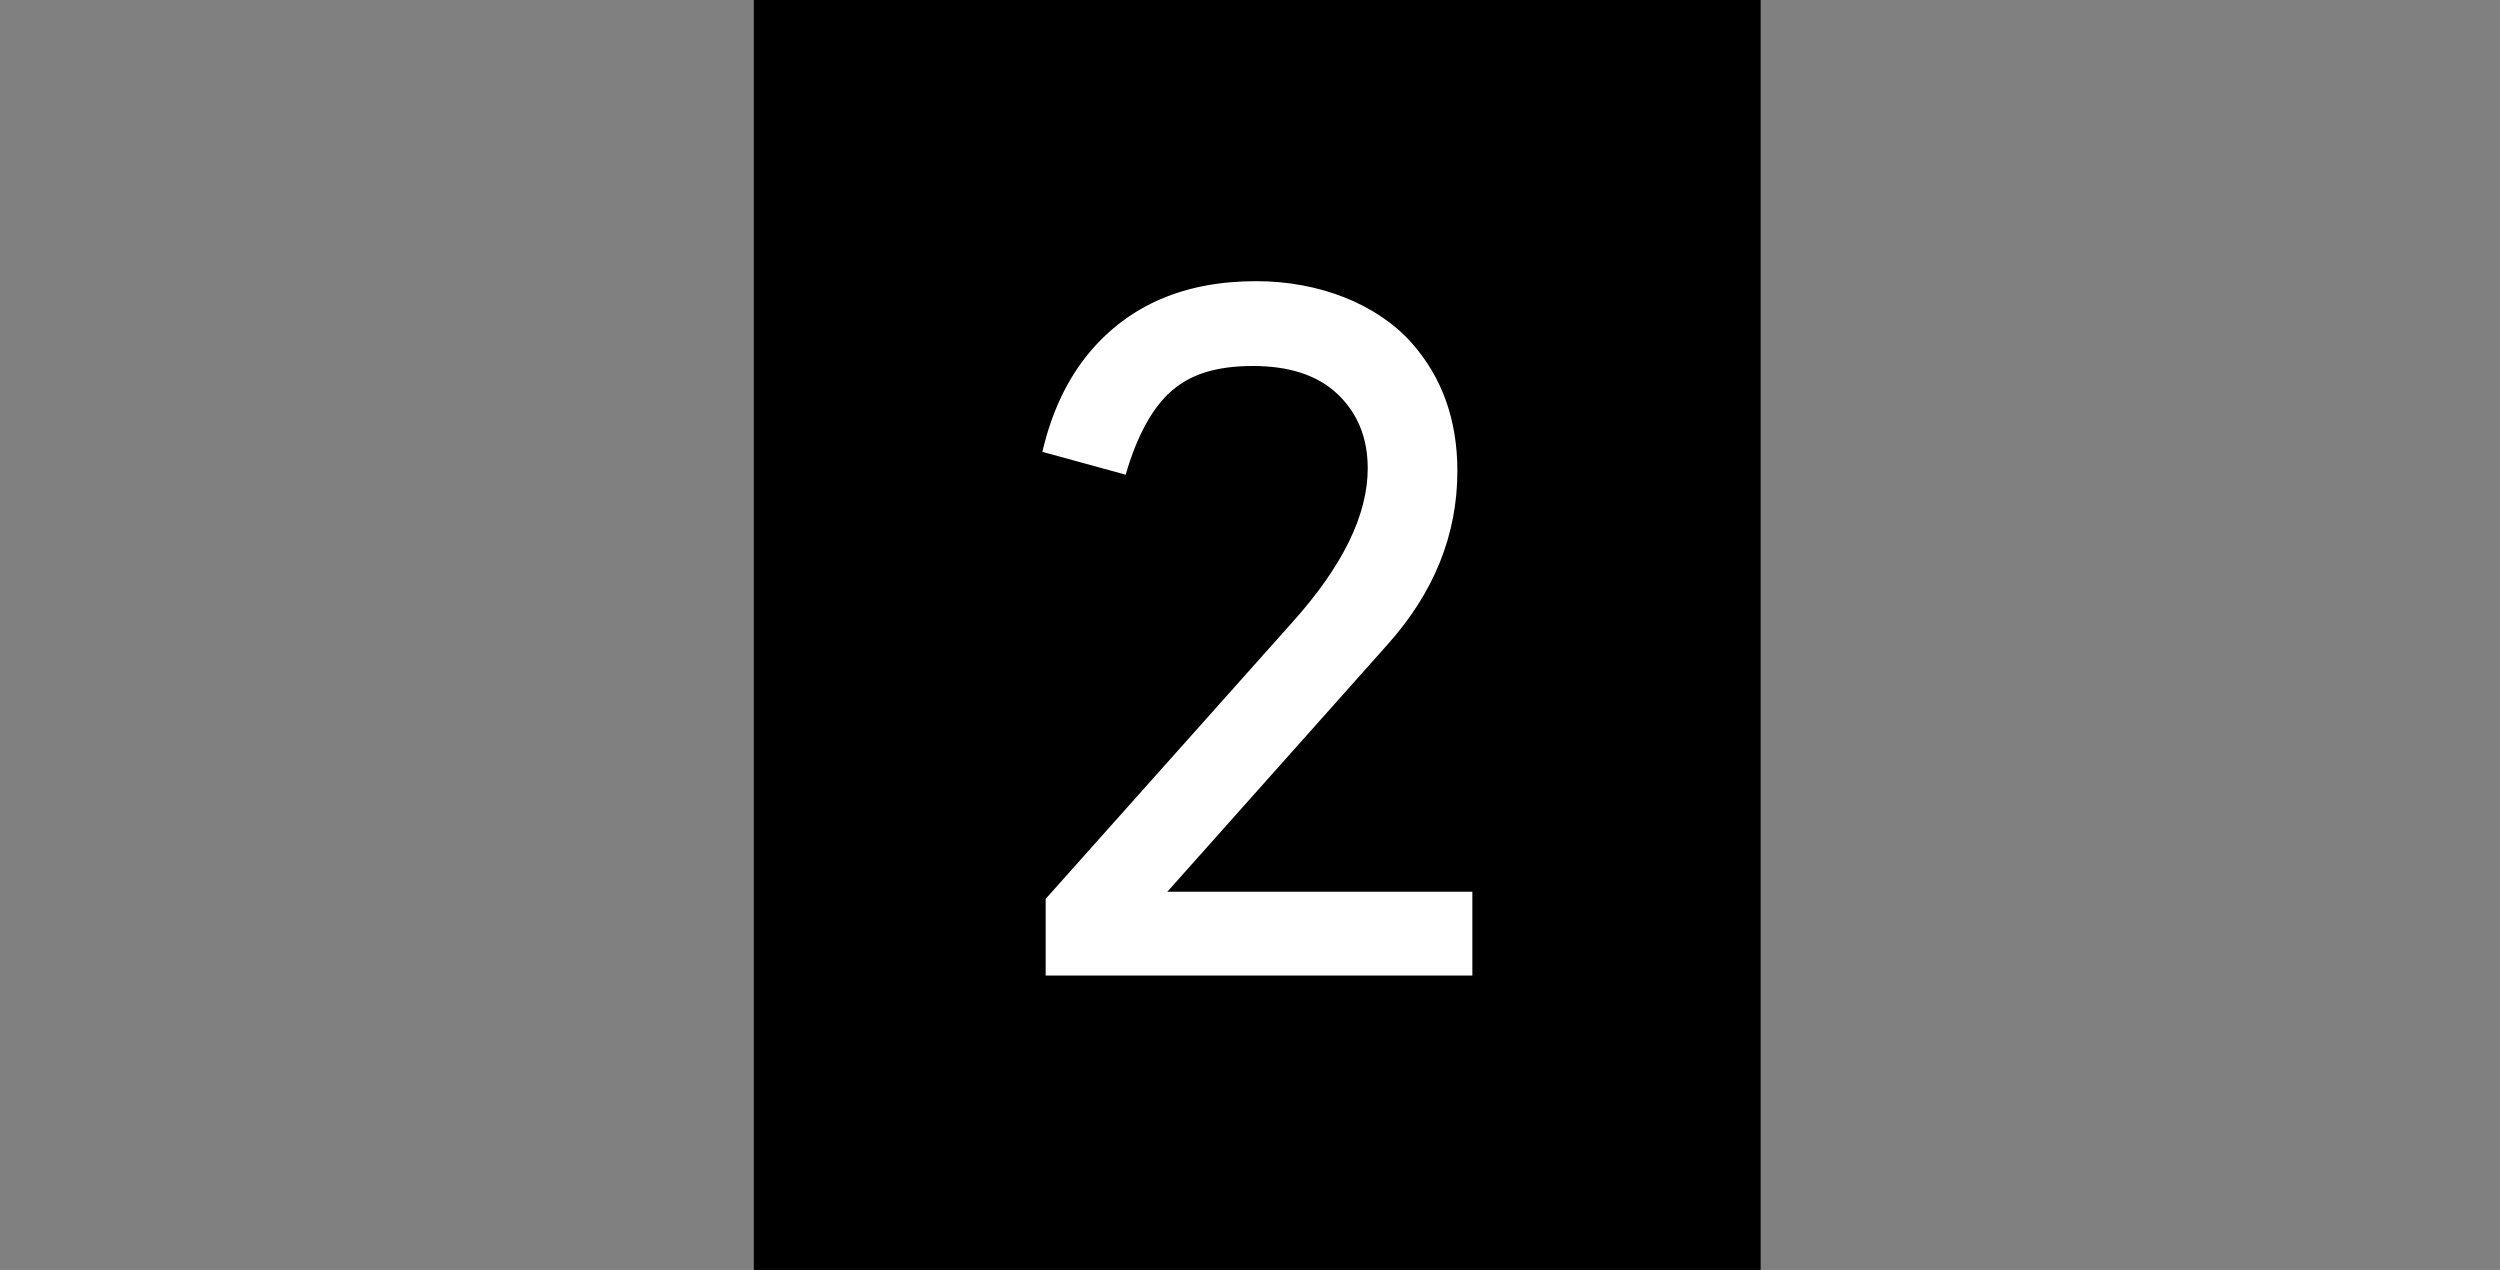
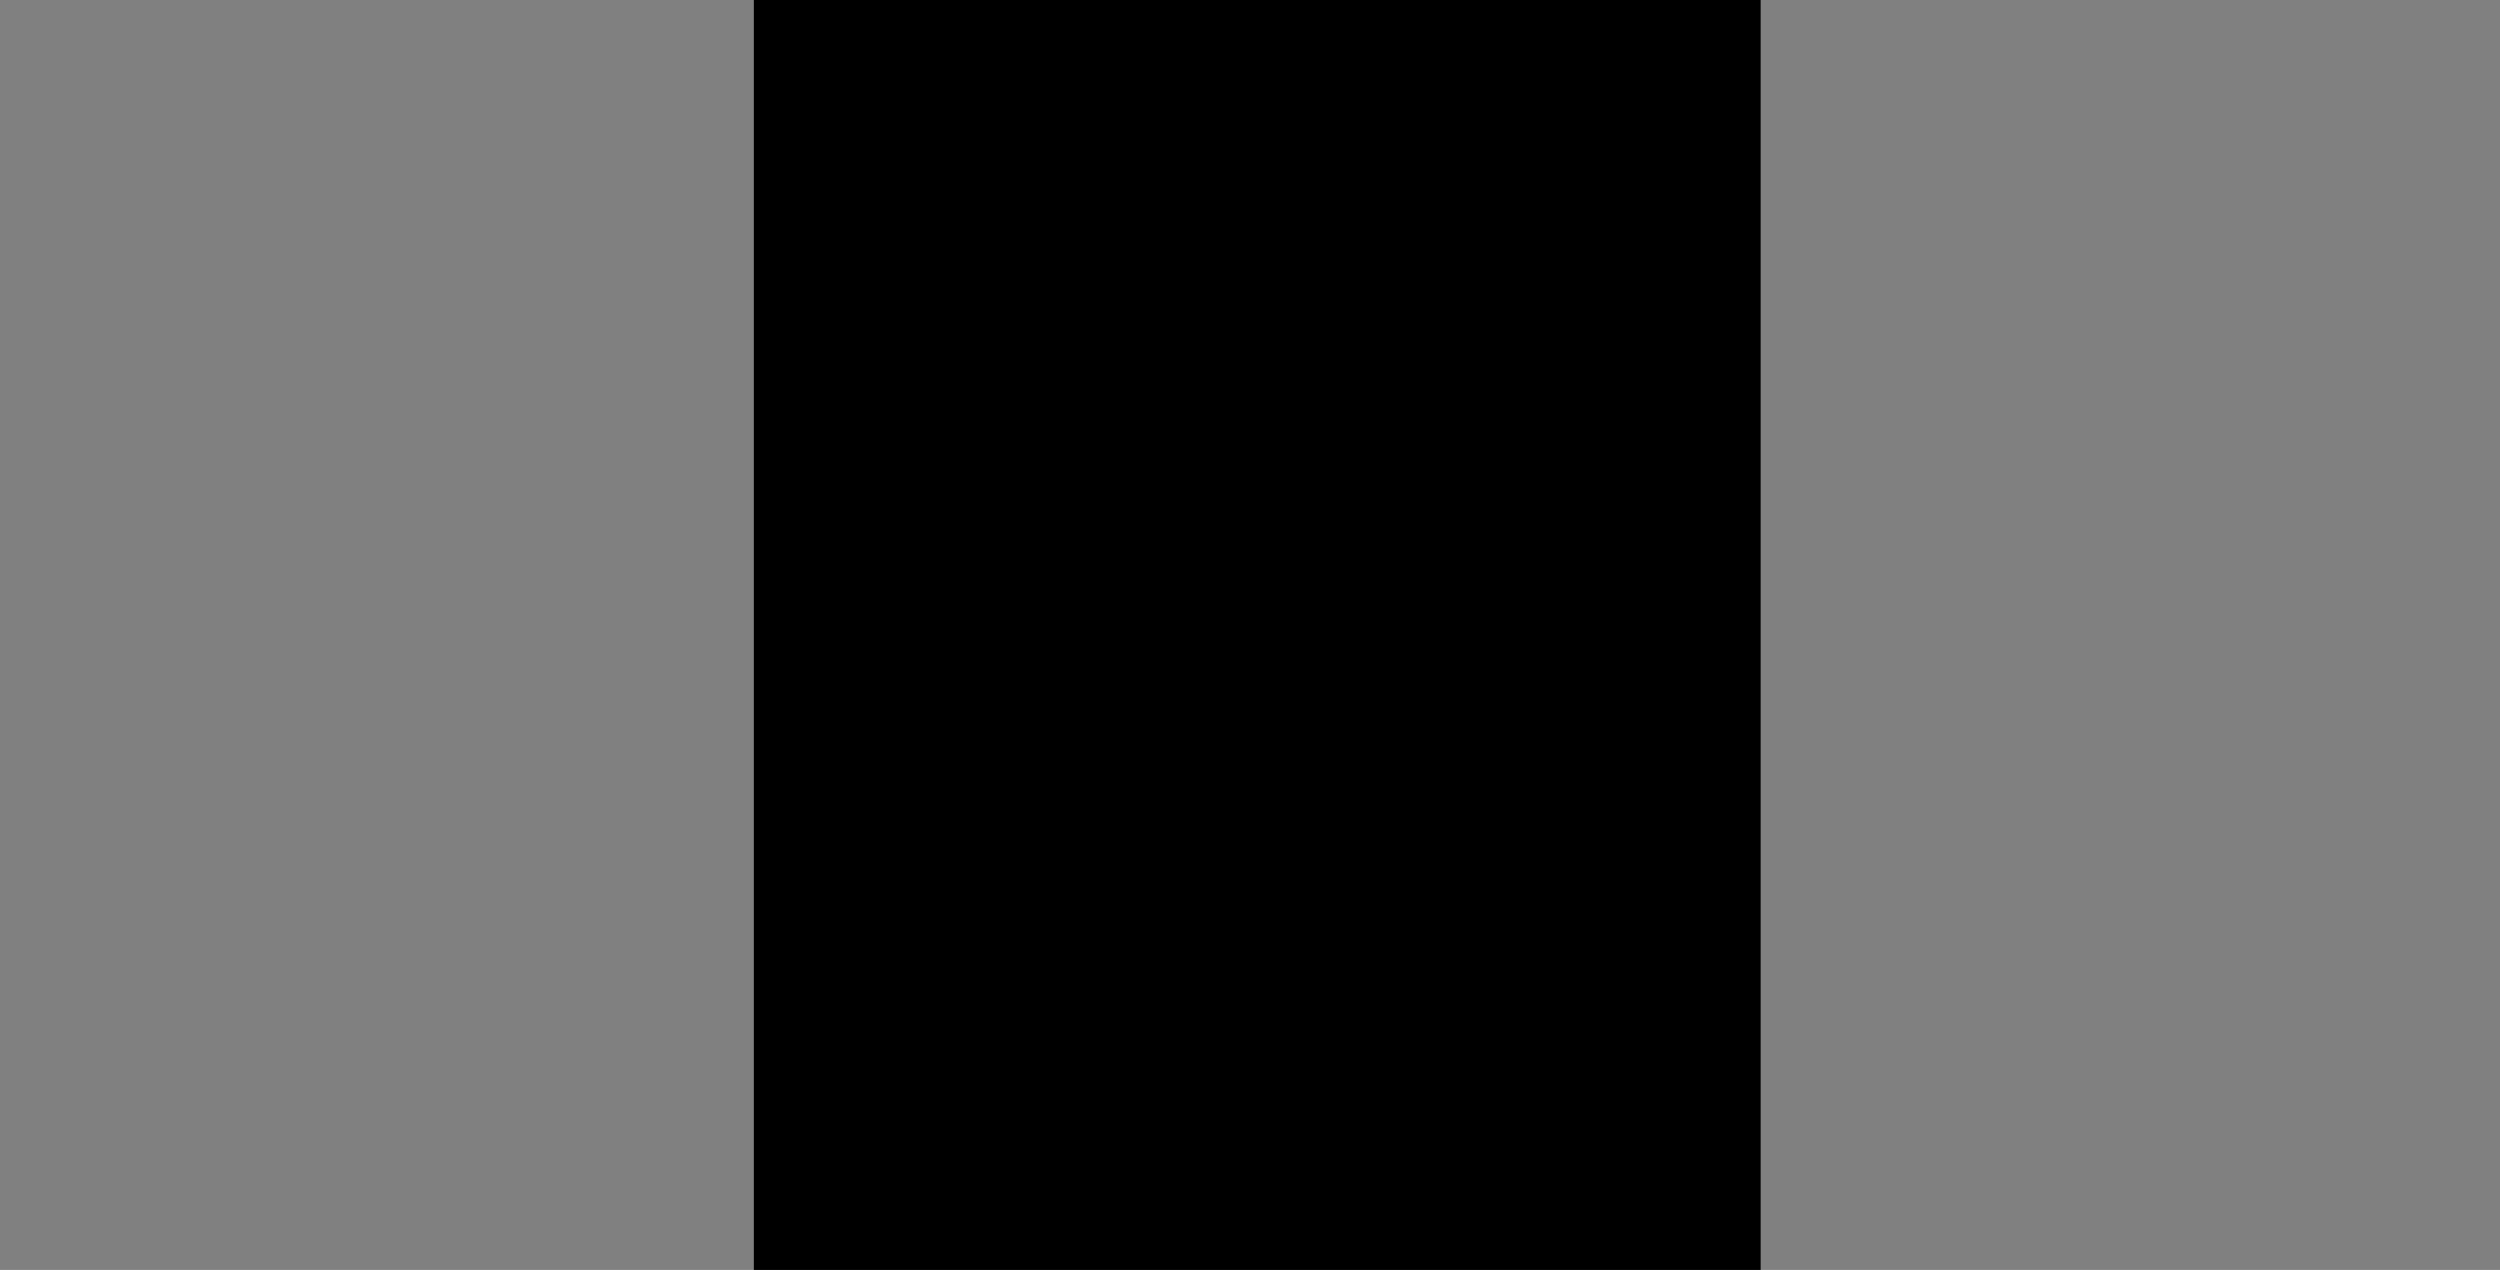
<svg xmlns="http://www.w3.org/2000/svg" id="Calque_2" data-name="Calque 2" viewBox="0 0 98.43 50">
  <rect x="0" y="0" width="98.43" height="50" fill="#808080" stroke="none" />
  <defs>
    <style>
      .cls-1, .cls-2 {
        stroke-width: 0px;
      }

      .cls-2 {
        fill: #fff;
      }
    </style>
  </defs>
  <g id="Schwalbe_Protection_Niveau_1" data-name="Schwalbe Protection Niveau 1">
    <g>
      <rect class="cls-1" x="29.68" width="39.64" height="50" />
-       <path class="cls-2" d="m41.17,38.42v-3.03l9.73-10.91c1.97-2.2,2.95-4.21,2.95-6.04,0-1.22-.41-2.22-1.26-2.99-.77-.69-1.85-1.04-3.26-1.04s-2.42.31-3.18.96-1.38,1.77-1.83,3.32l-3.28-.9c.37-1.59,1-2.89,1.85-3.91,1.57-1.87,3.75-2.81,6.57-2.81,2.5,0,4.76.91,6.11,2.42,1.2,1.35,1.81,3.03,1.81,5.05,0,2.52-.92,4.8-2.77,6.86l-8.65,9.71h12.01v3.3h-16.79Z" />
    </g>
  </g>
</svg>